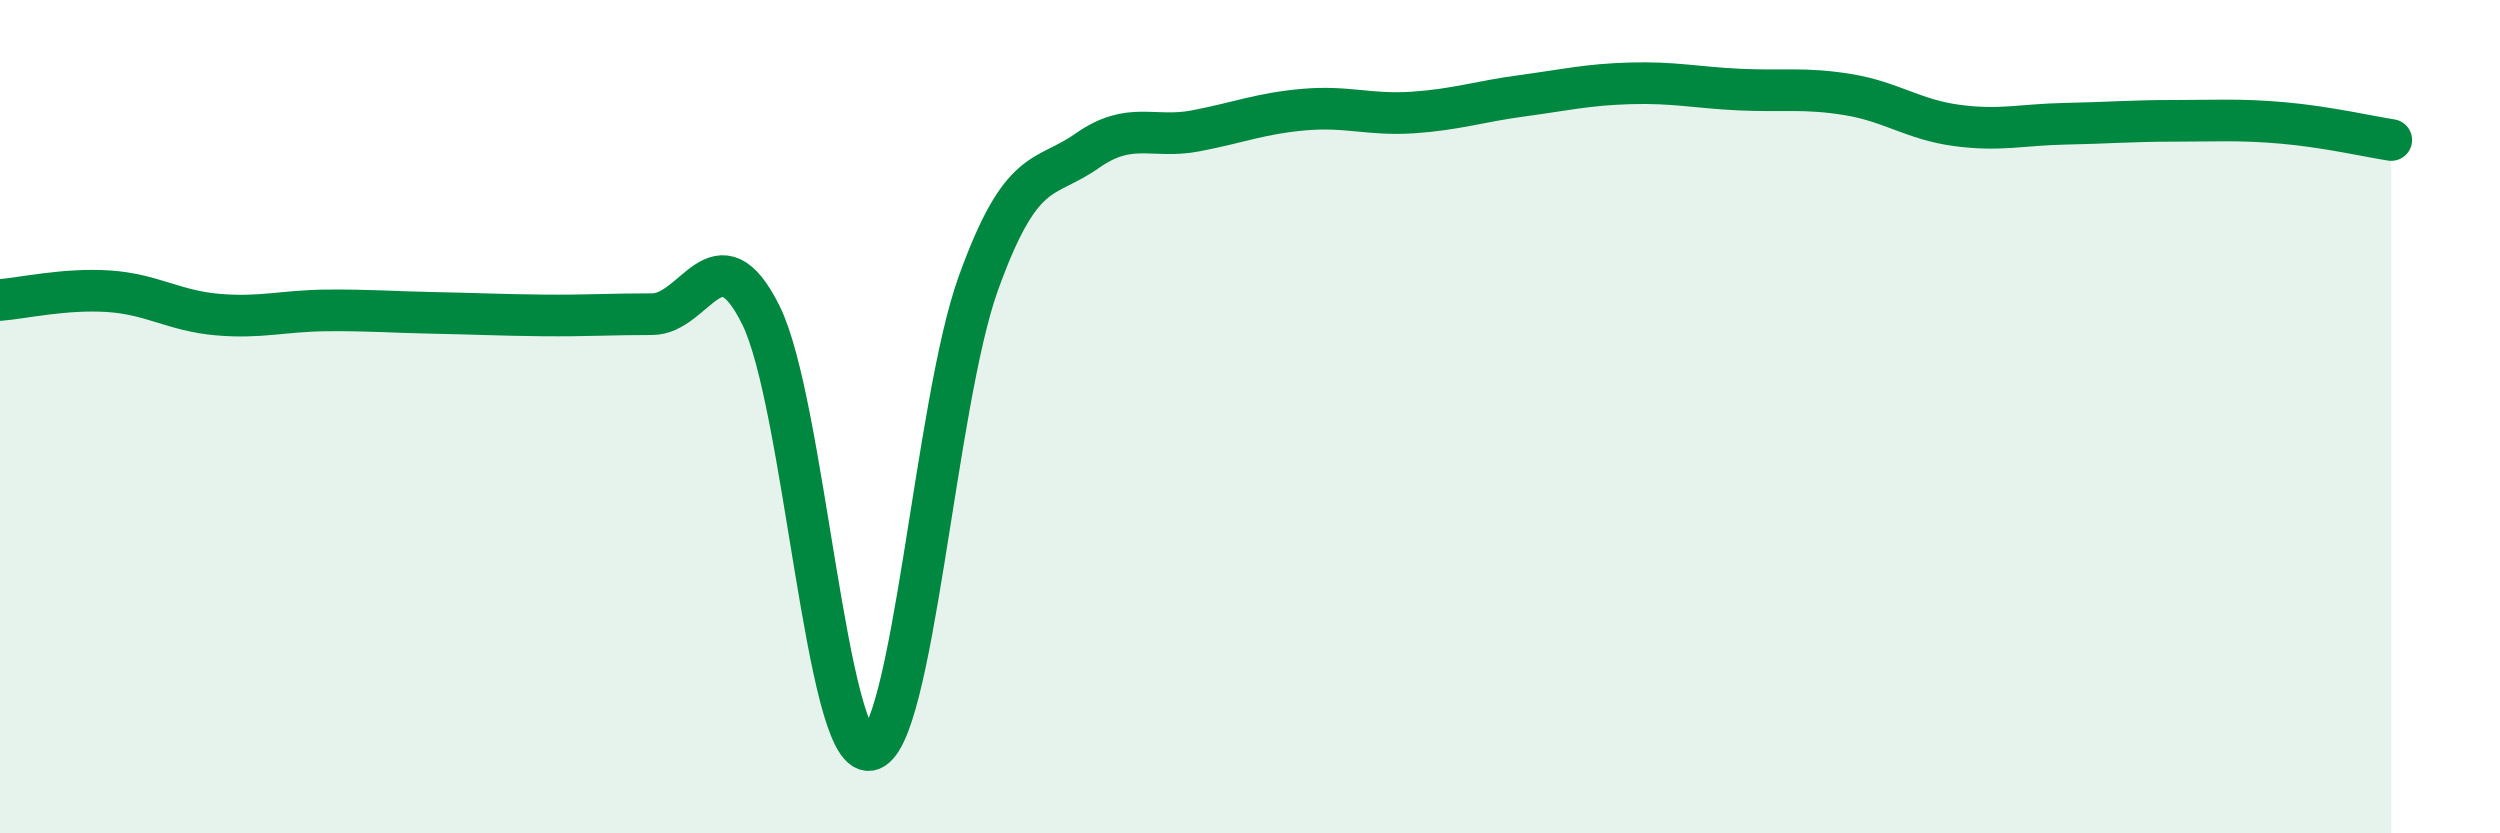
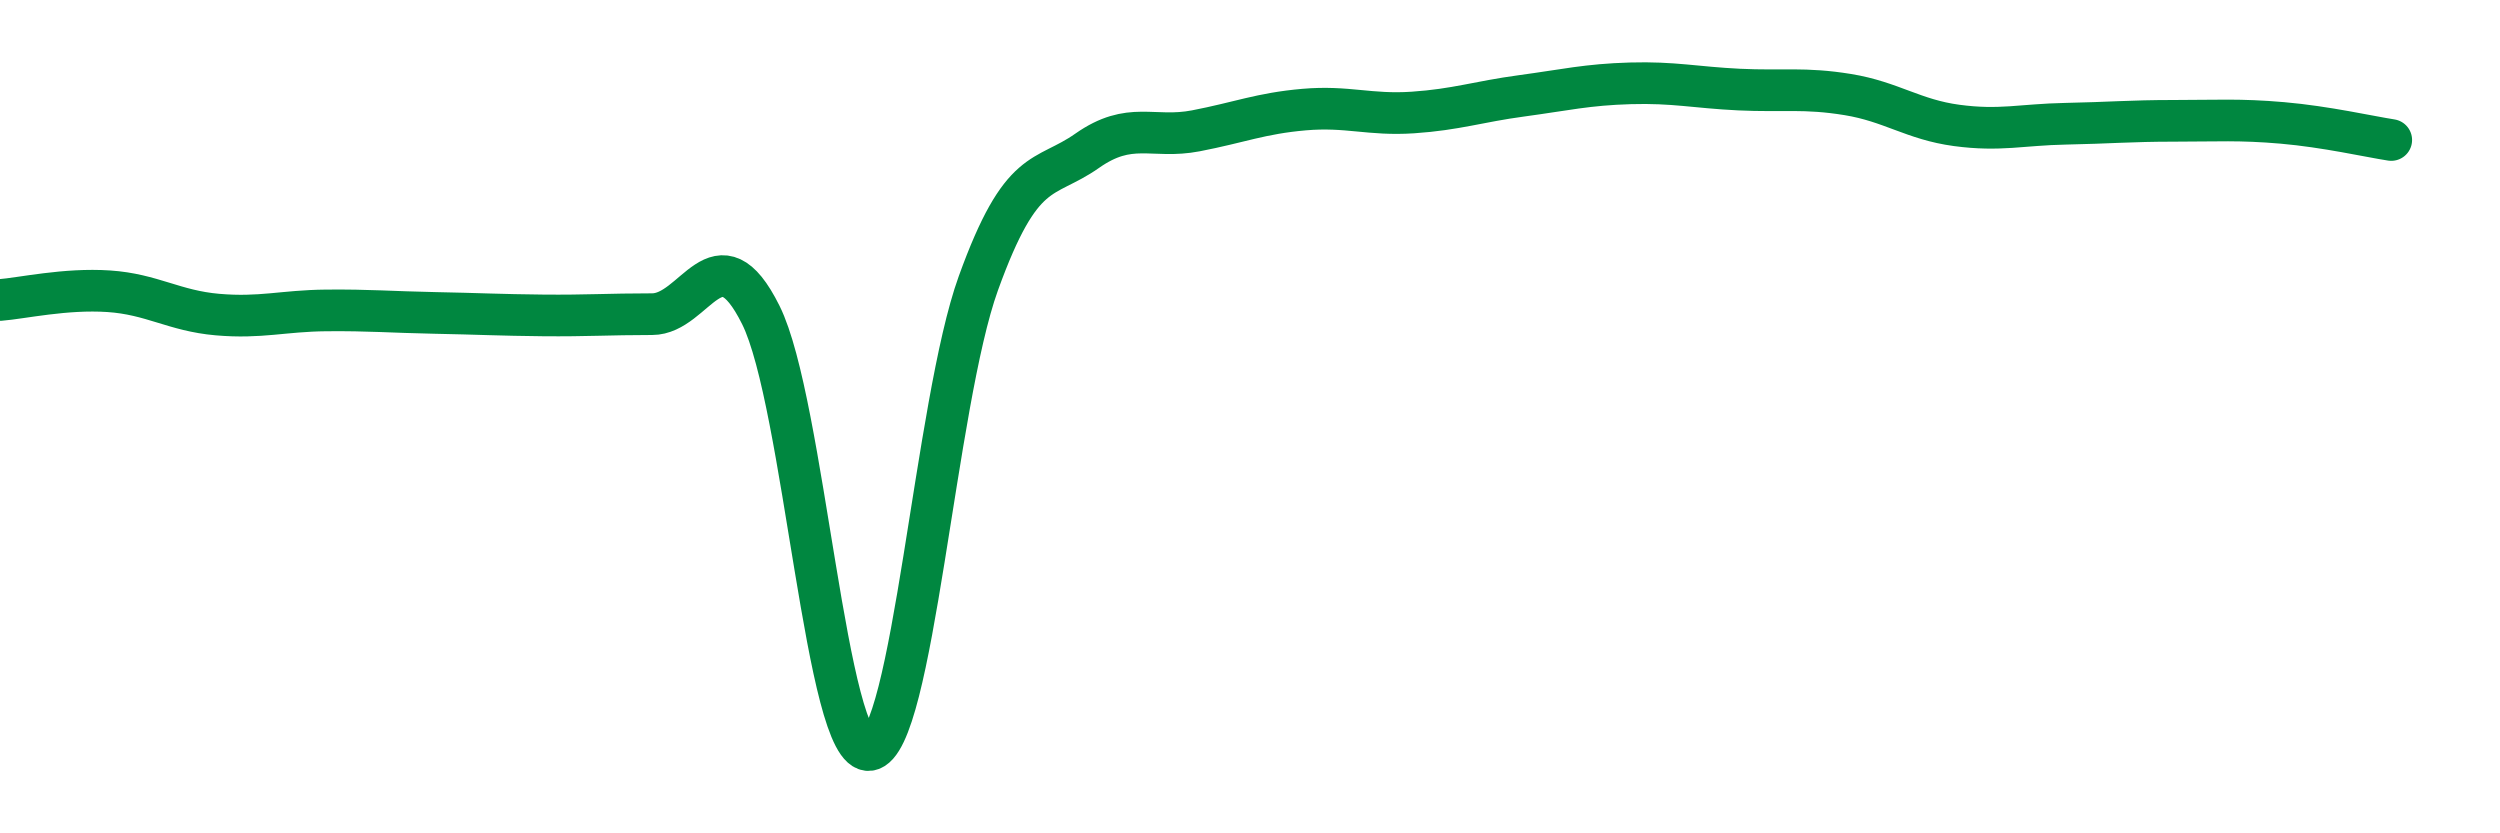
<svg xmlns="http://www.w3.org/2000/svg" width="60" height="20" viewBox="0 0 60 20">
-   <path d="M 0,7.2 C 0.52,7.16 1.57,6.92 2.61,6.99 C 3.65,7.06 4.18,7.46 5.22,7.55 C 6.26,7.64 6.79,7.46 7.83,7.45 C 8.87,7.44 9.39,7.49 10.43,7.51 C 11.47,7.53 12,7.56 13.04,7.57 C 14.08,7.58 14.61,7.54 15.65,7.54 C 16.69,7.54 17.22,5.47 18.26,7.56 C 19.3,9.65 19.83,18.15 20.87,18 C 21.91,17.85 22.44,9.68 23.48,6.8 C 24.52,3.92 25.05,4.35 26.09,3.62 C 27.13,2.89 27.66,3.34 28.7,3.14 C 29.74,2.94 30.26,2.72 31.3,2.63 C 32.34,2.54 32.87,2.77 33.91,2.7 C 34.95,2.63 35.48,2.44 36.52,2.3 C 37.56,2.16 38.09,2.03 39.13,2 C 40.17,1.97 40.7,2.1 41.74,2.15 C 42.78,2.2 43.31,2.1 44.35,2.27 C 45.39,2.44 45.92,2.87 46.96,3.01 C 48,3.15 48.53,2.99 49.57,2.97 C 50.61,2.95 51.13,2.9 52.17,2.9 C 53.21,2.9 53.74,2.86 54.78,2.95 C 55.82,3.04 56.87,3.28 57.39,3.36L57.39 20L0 20Z" fill="#008740" opacity="0.1" stroke-linecap="round" stroke-linejoin="round" />
  <path d="M 0,7.2 C 0.52,7.16 1.57,6.92 2.61,6.99 C 3.65,7.06 4.18,7.46 5.22,7.55 C 6.26,7.64 6.79,7.46 7.83,7.45 C 8.87,7.44 9.39,7.49 10.43,7.51 C 11.47,7.53 12,7.56 13.04,7.57 C 14.08,7.58 14.61,7.54 15.65,7.54 C 16.69,7.54 17.22,5.47 18.26,7.56 C 19.3,9.65 19.83,18.15 20.87,18 C 21.91,17.85 22.44,9.68 23.48,6.8 C 24.52,3.92 25.05,4.35 26.09,3.62 C 27.13,2.89 27.66,3.34 28.7,3.14 C 29.74,2.94 30.26,2.72 31.3,2.63 C 32.34,2.54 32.87,2.77 33.91,2.7 C 34.95,2.63 35.48,2.44 36.52,2.3 C 37.56,2.16 38.09,2.03 39.13,2 C 40.17,1.97 40.7,2.1 41.74,2.15 C 42.78,2.2 43.31,2.1 44.35,2.27 C 45.39,2.44 45.92,2.87 46.96,3.01 C 48,3.15 48.53,2.99 49.57,2.97 C 50.61,2.95 51.13,2.9 52.17,2.9 C 53.21,2.9 53.74,2.86 54.78,2.95 C 55.82,3.04 56.87,3.28 57.39,3.36" stroke="#008740" stroke-width="1" fill="none" stroke-linecap="round" stroke-linejoin="round" />
</svg>